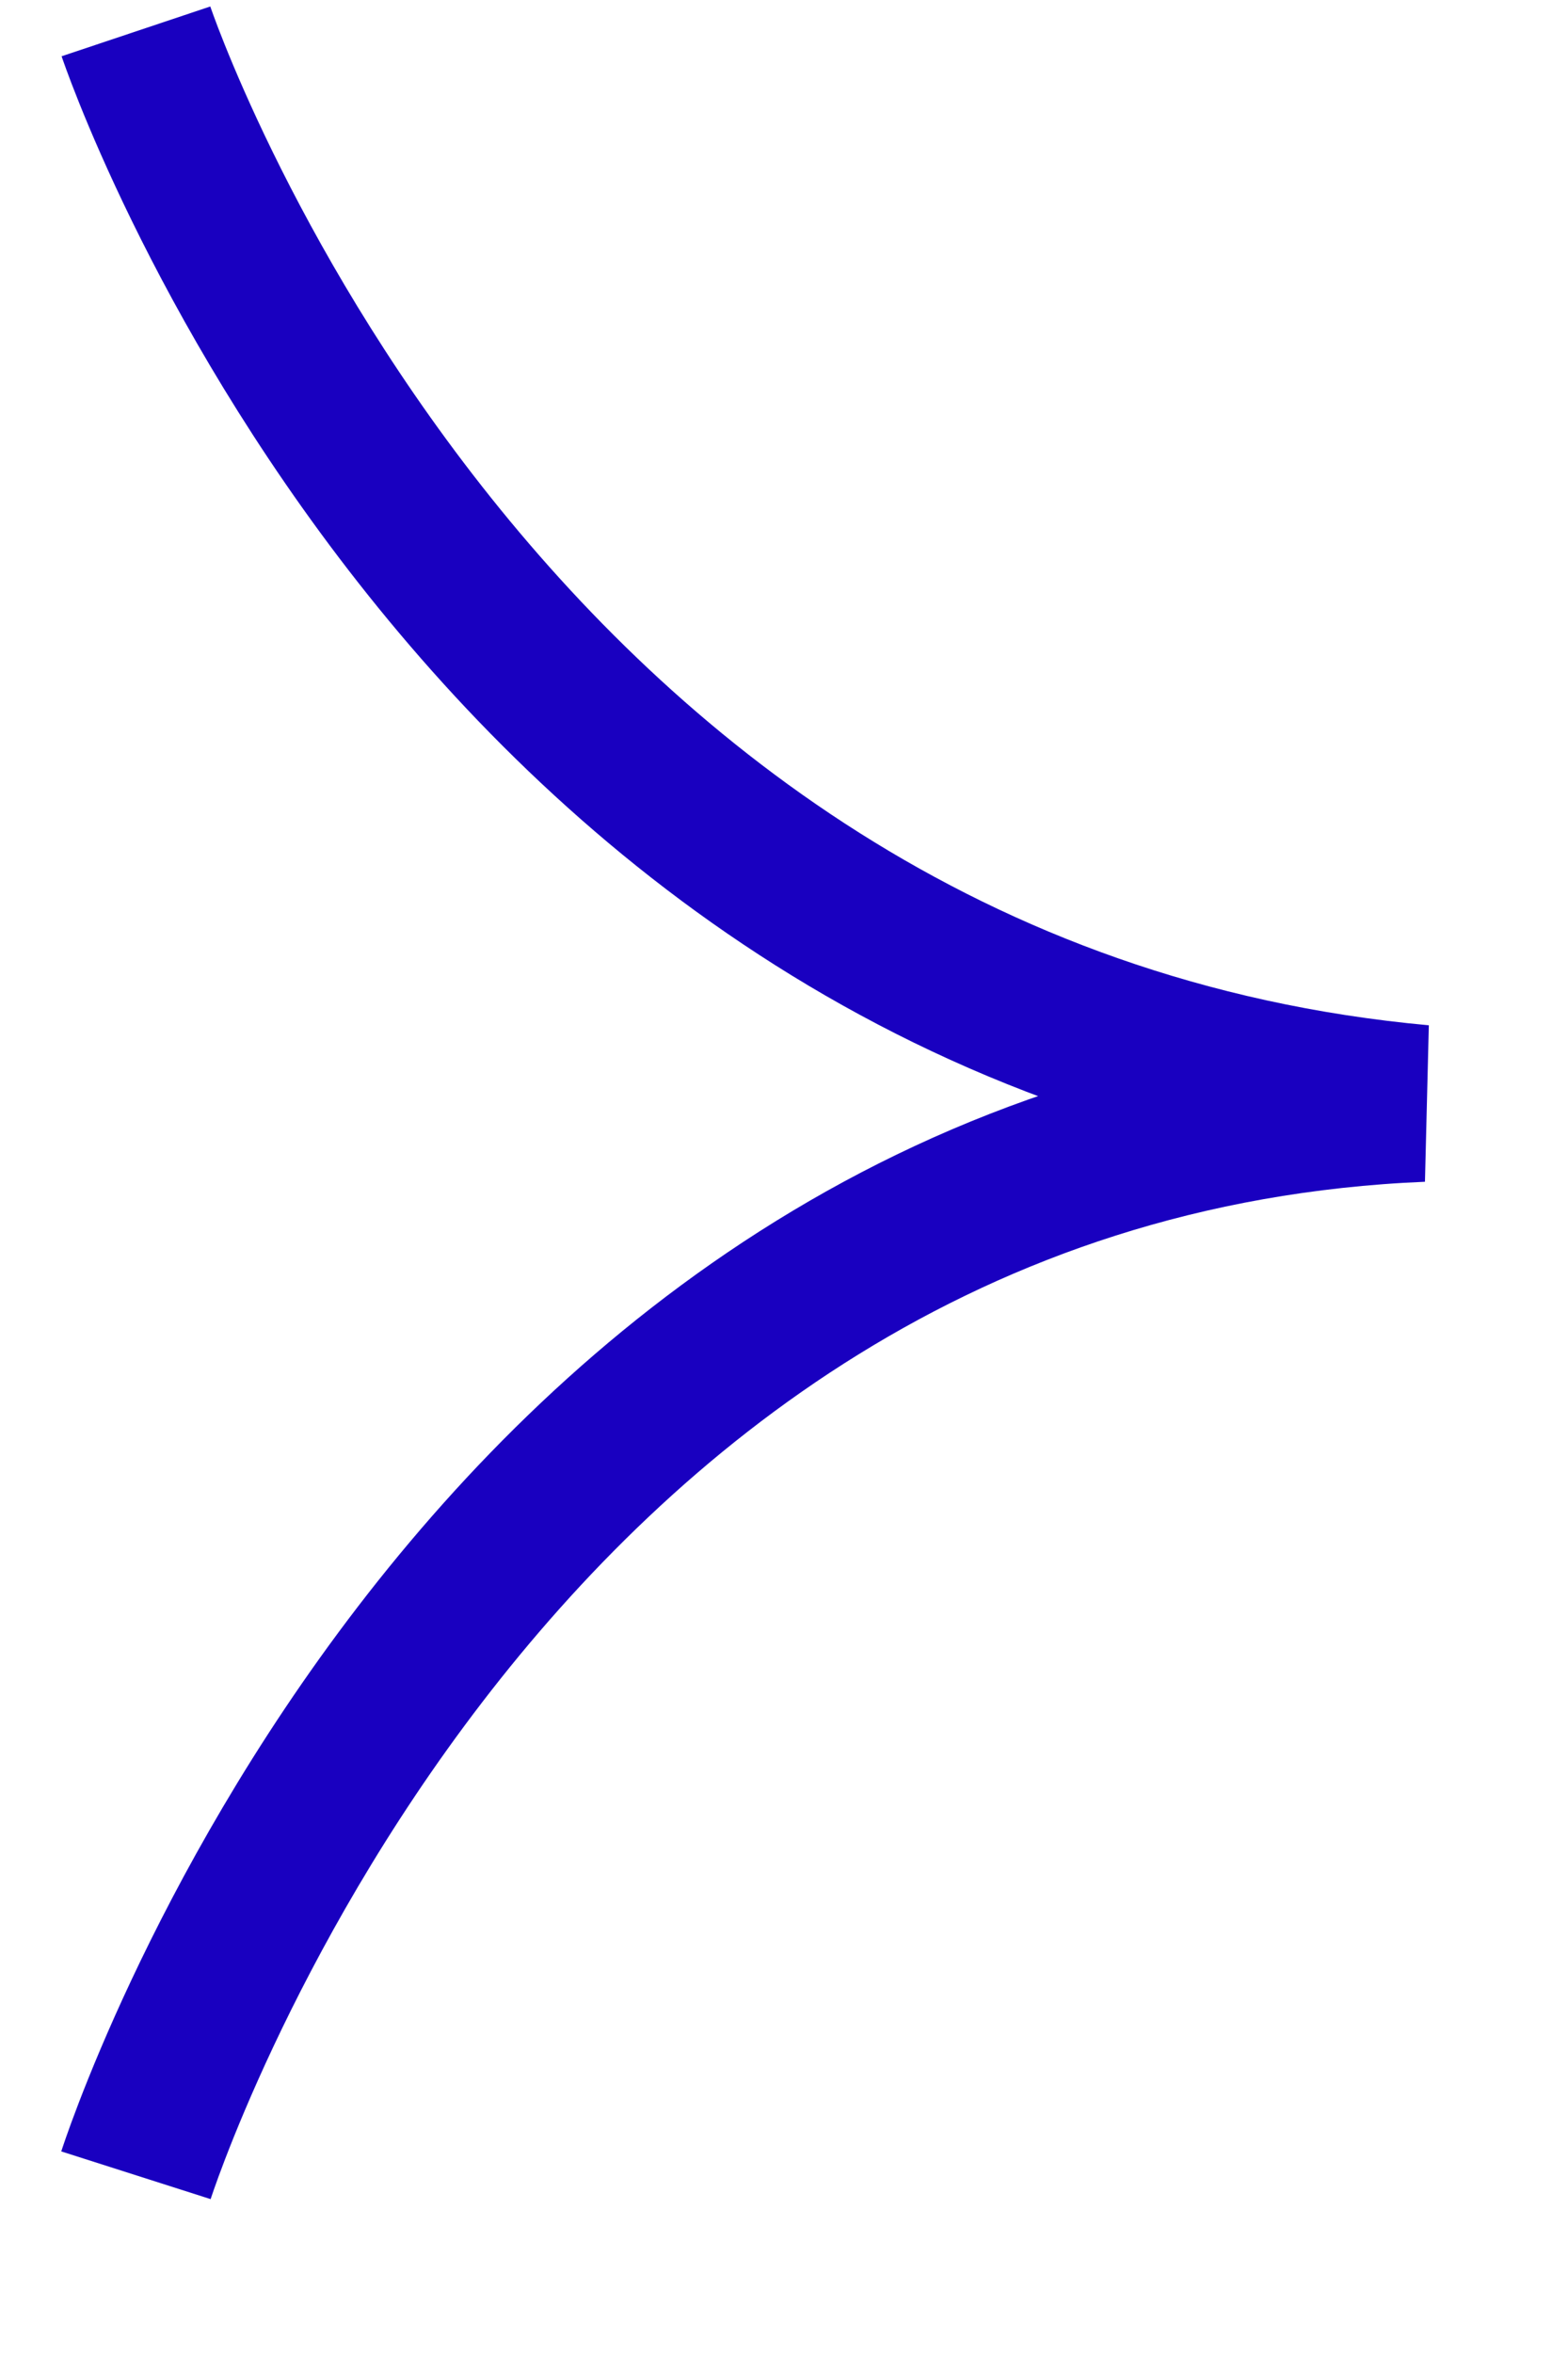
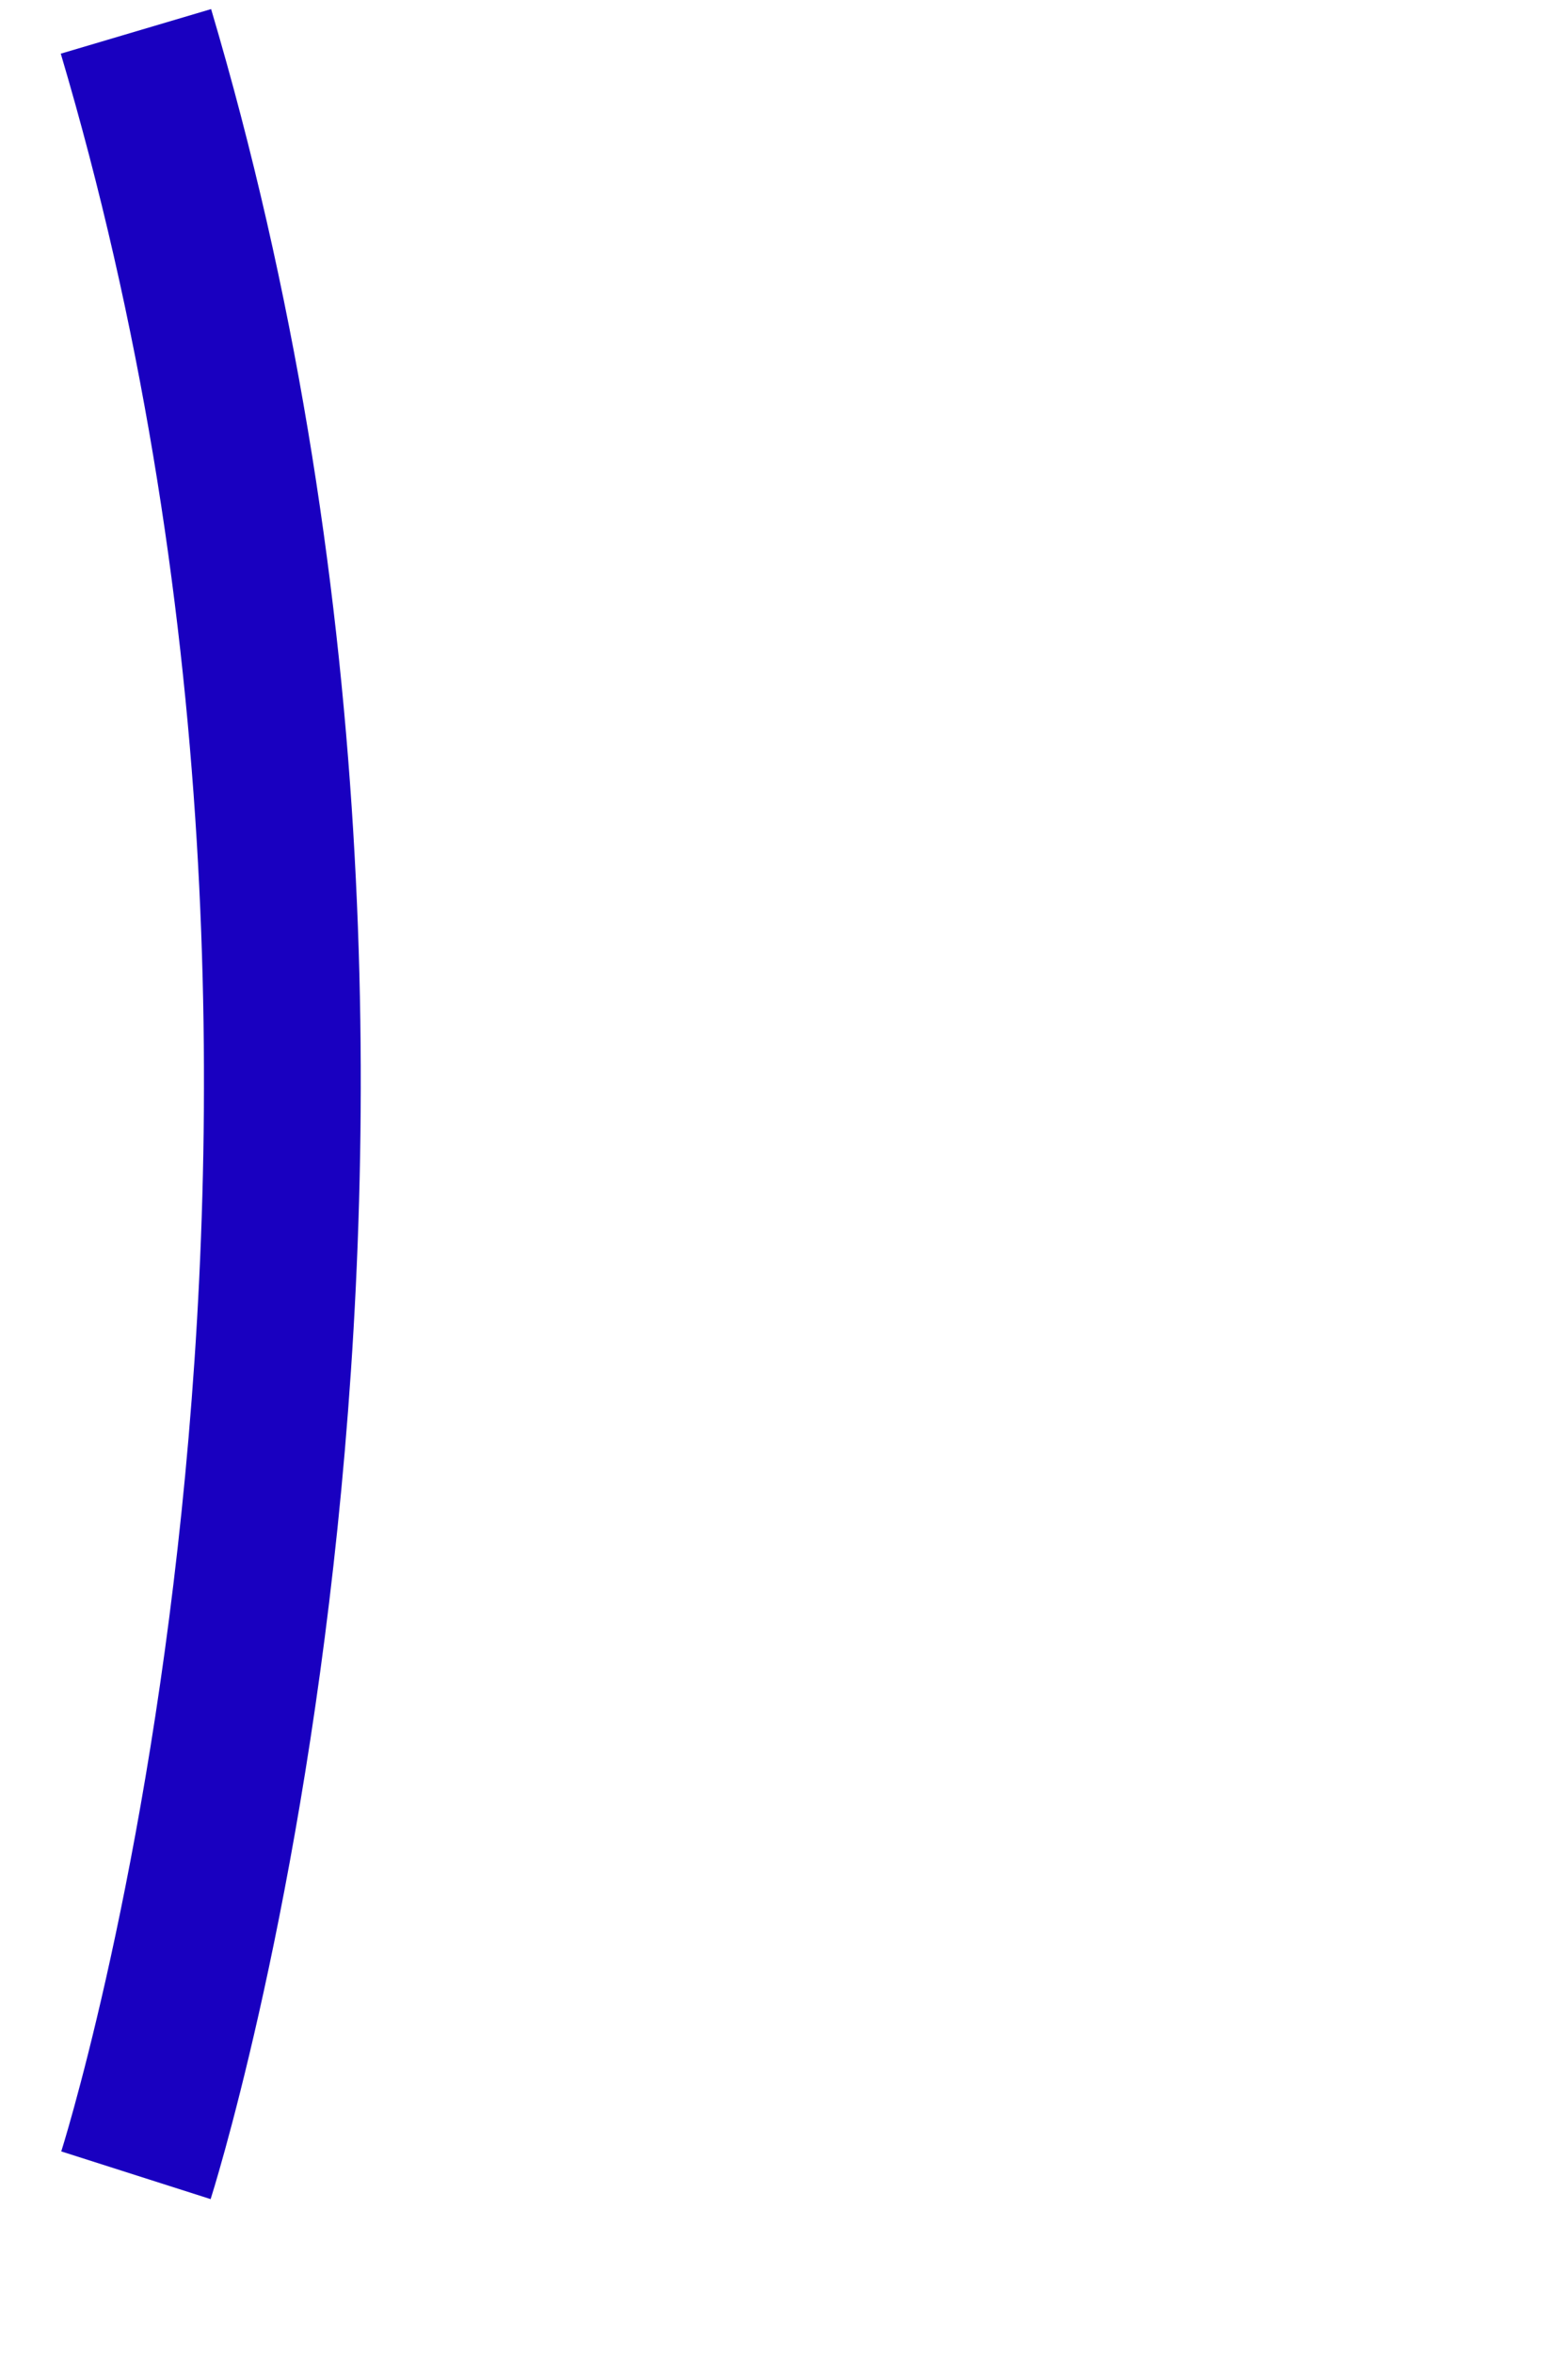
<svg xmlns="http://www.w3.org/2000/svg" width="10" height="15" viewBox="0 0 10 15" fill="none">
-   <path d="M0.867 0.2C0.867 0.2 2.968 6.477 9.067 7.034C2.968 7.287 0.867 13.867 0.867 13.867" stroke="#1900C0" stroke-miterlimit="10" />
+   <path d="M0.867 0.2C2.968 7.287 0.867 13.867 0.867 13.867" stroke="#1900C0" stroke-miterlimit="10" />
</svg>